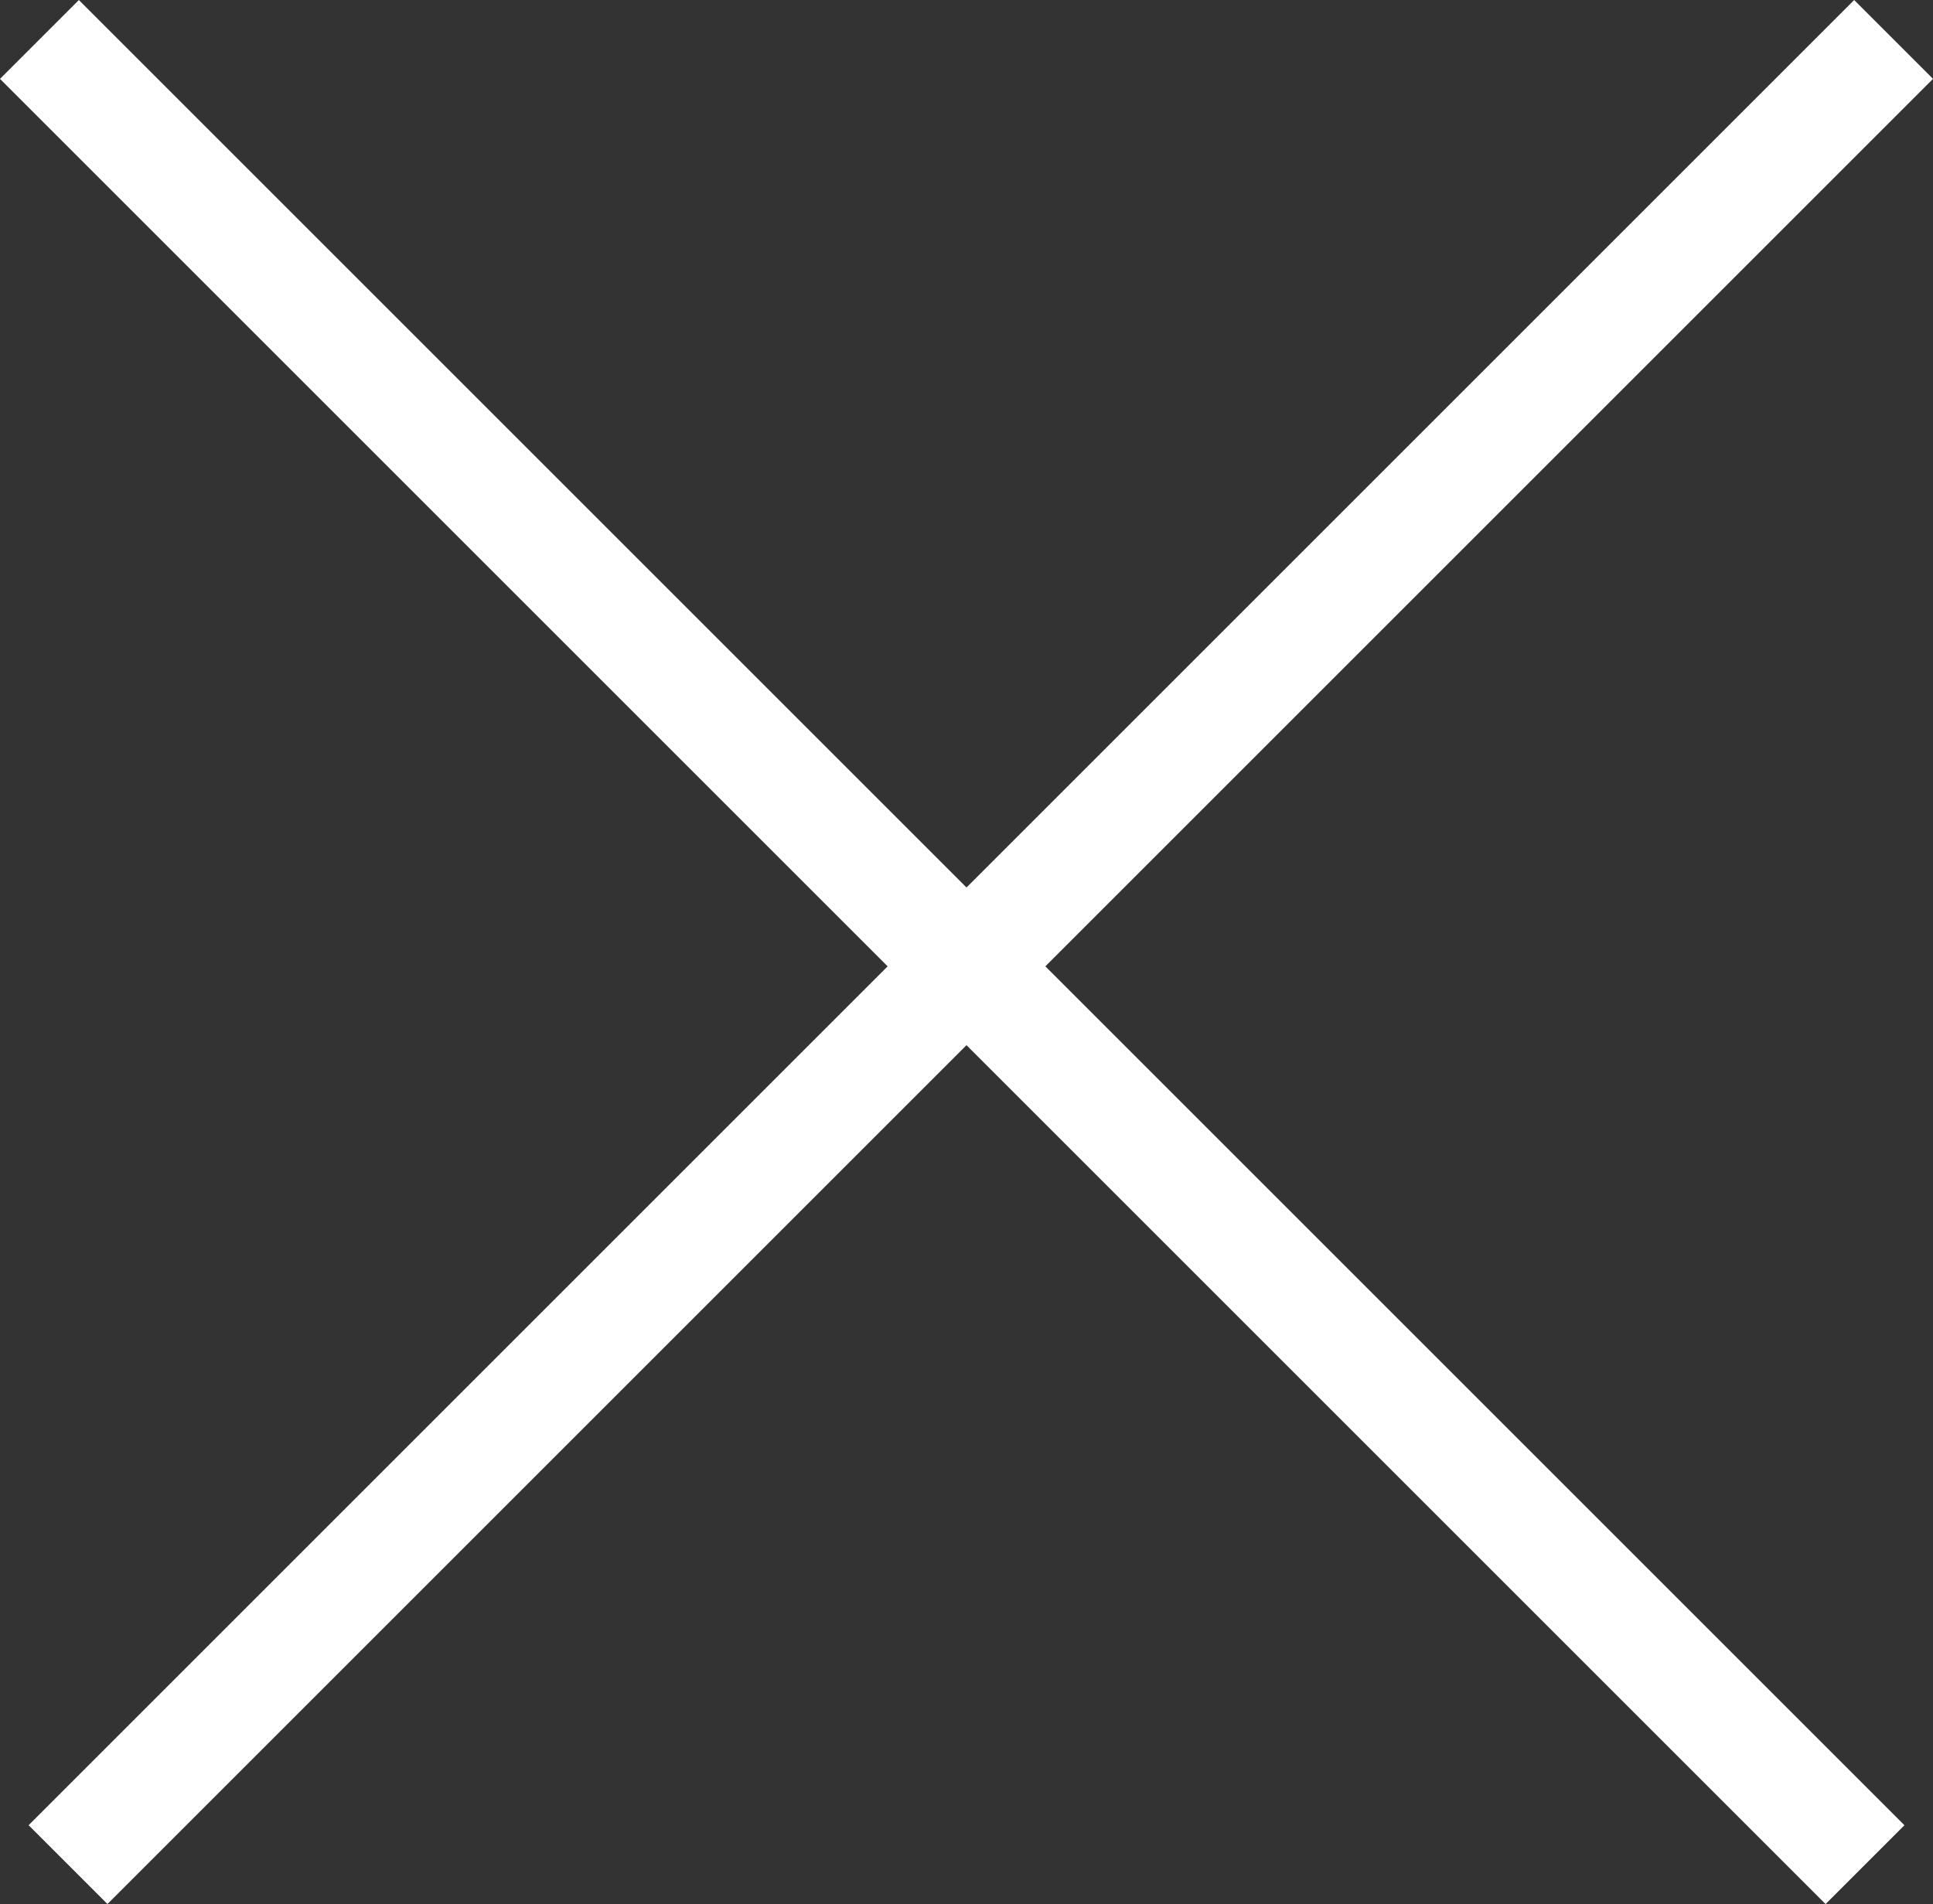
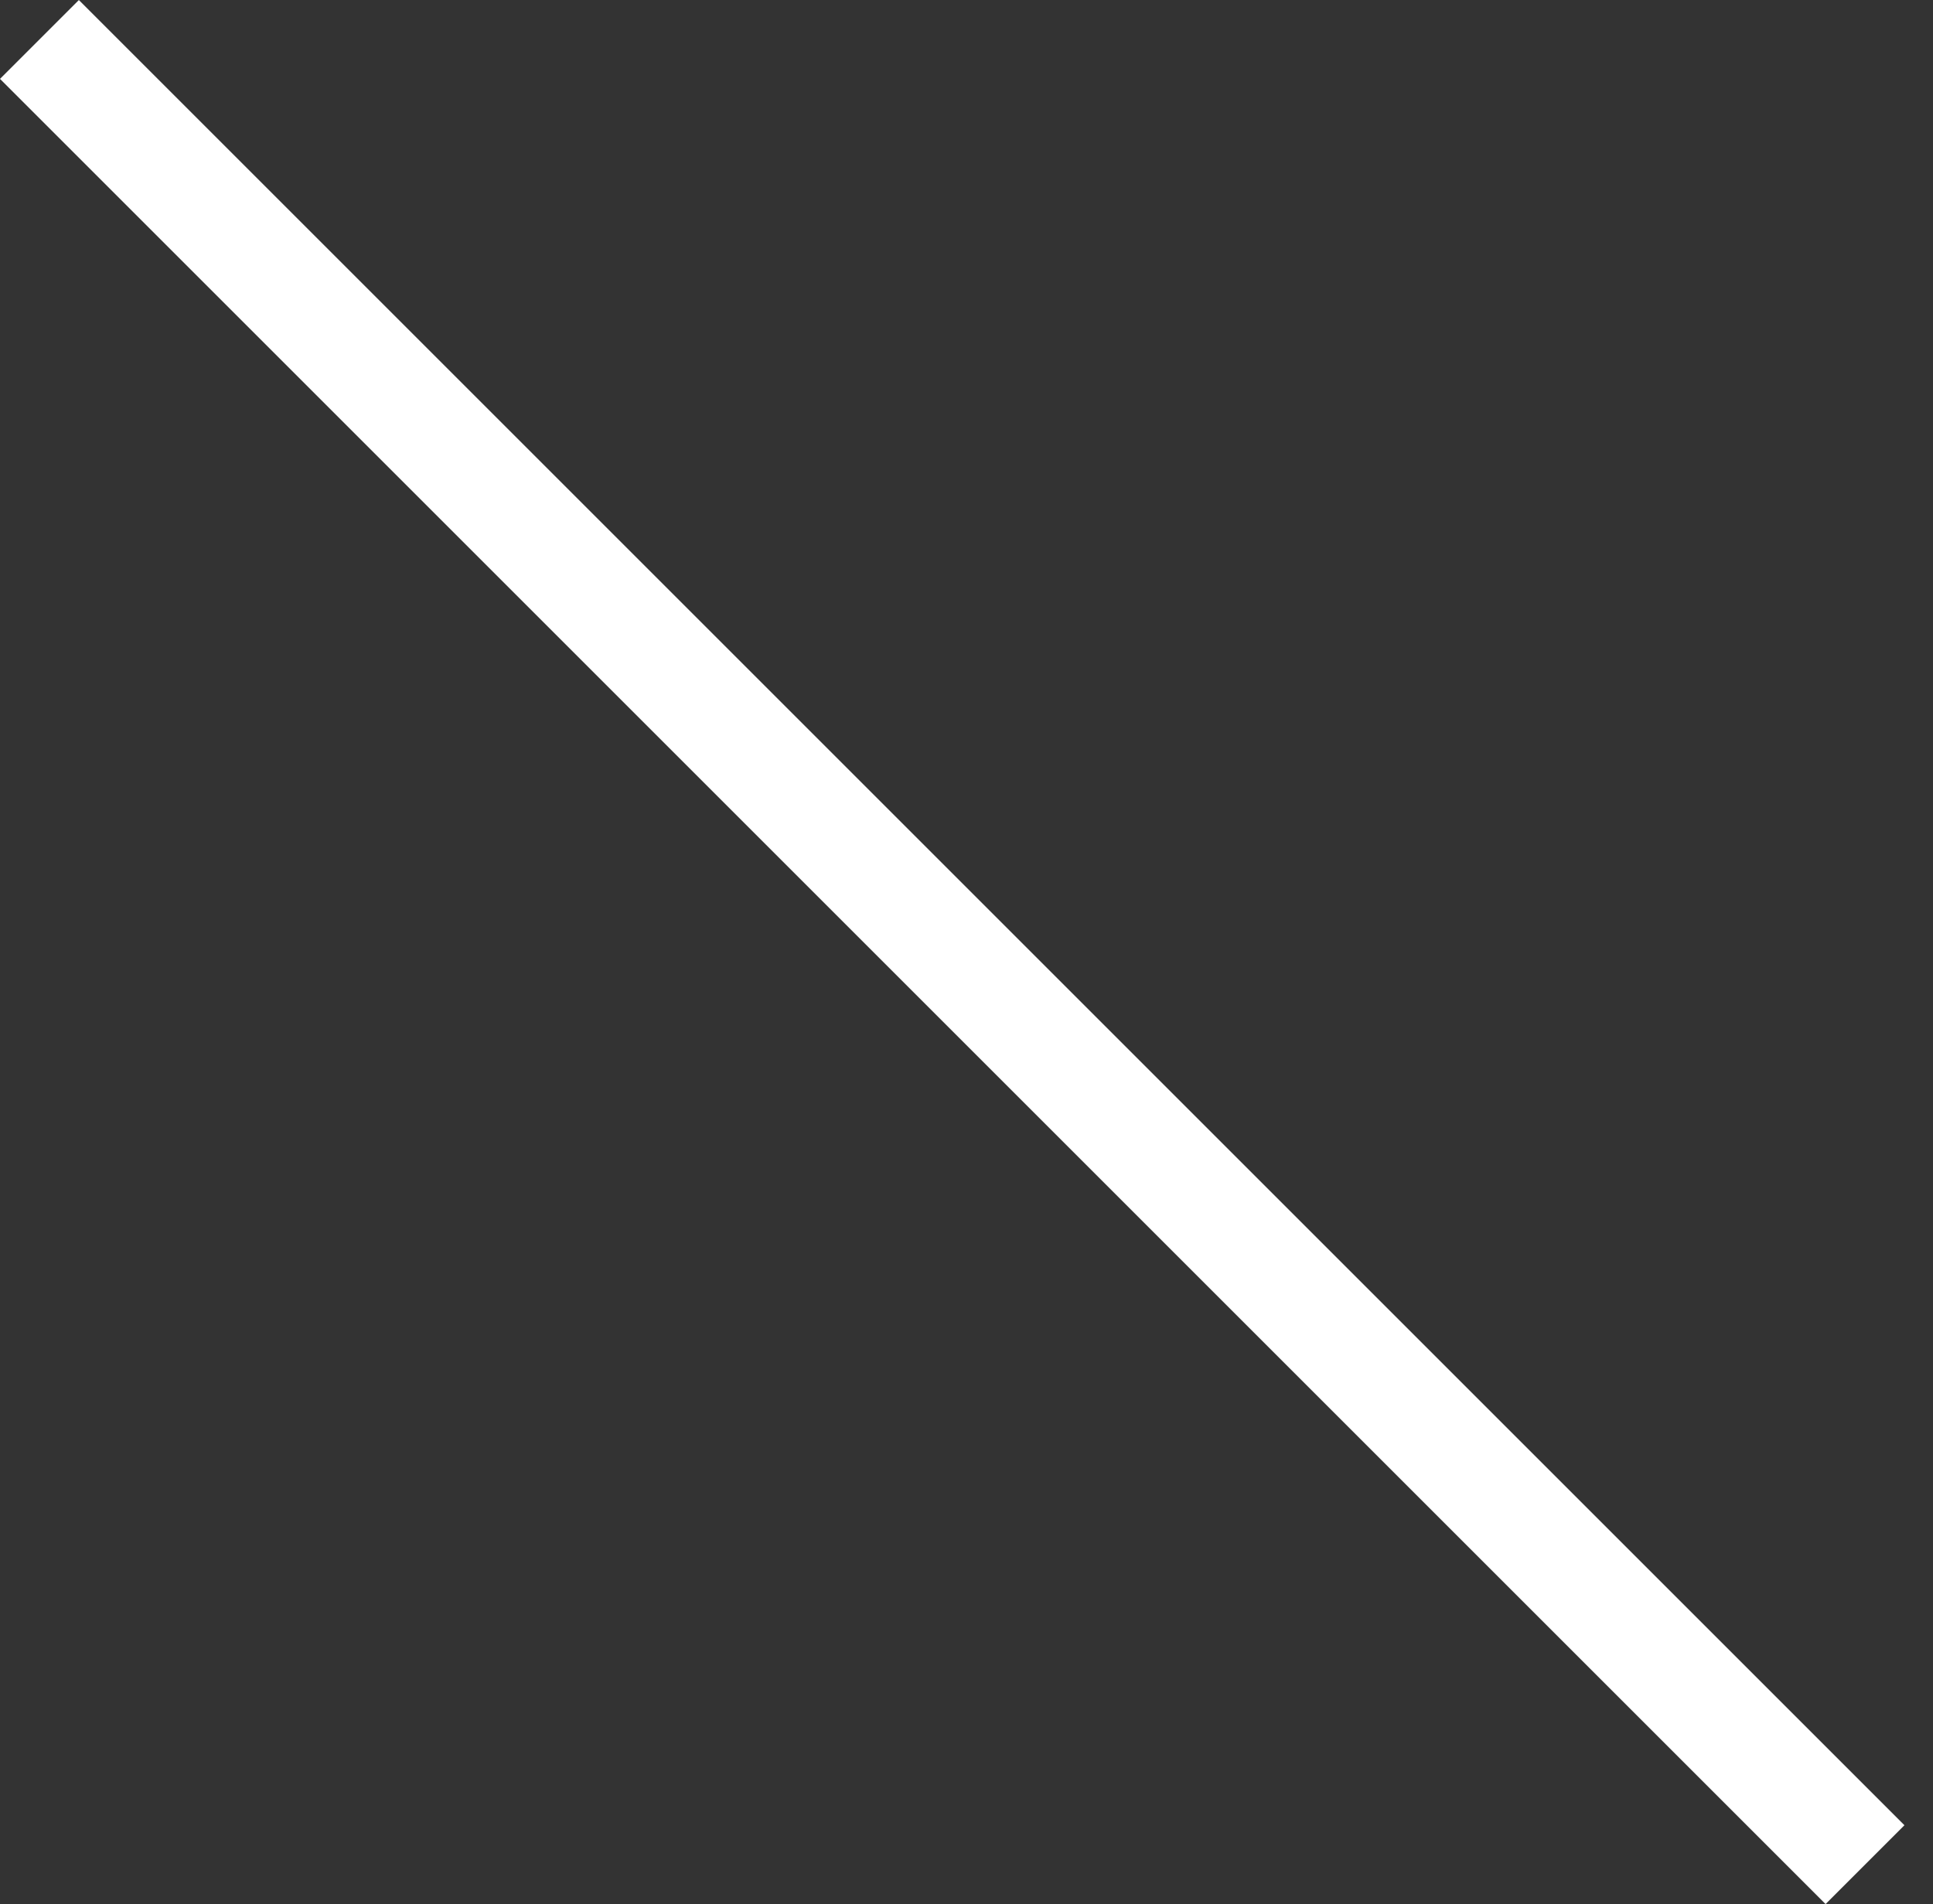
<svg xmlns="http://www.w3.org/2000/svg" width="34.665" height="34.153" viewBox="0 0 34.665 34.153">
  <rect x="0" y="0" width="34.665" height="34.153" fill="#333333" stroke="none" />
  <g id="Group_2942" data-name="Group 2942" transform="translate(-1153.272 -64.782)">
    <rect id="Rectangle_1712" data-name="Rectangle 1712" width="2" height="46.299" transform="translate(1153.272 66.197) rotate(-45)" fill="#fff" />
-     <rect id="Rectangle_1713" data-name="Rectangle 1713" width="2" height="46.299" transform="translate(1155.199 98.935) rotate(-135)" fill="#fff" />
  </g>
</svg>